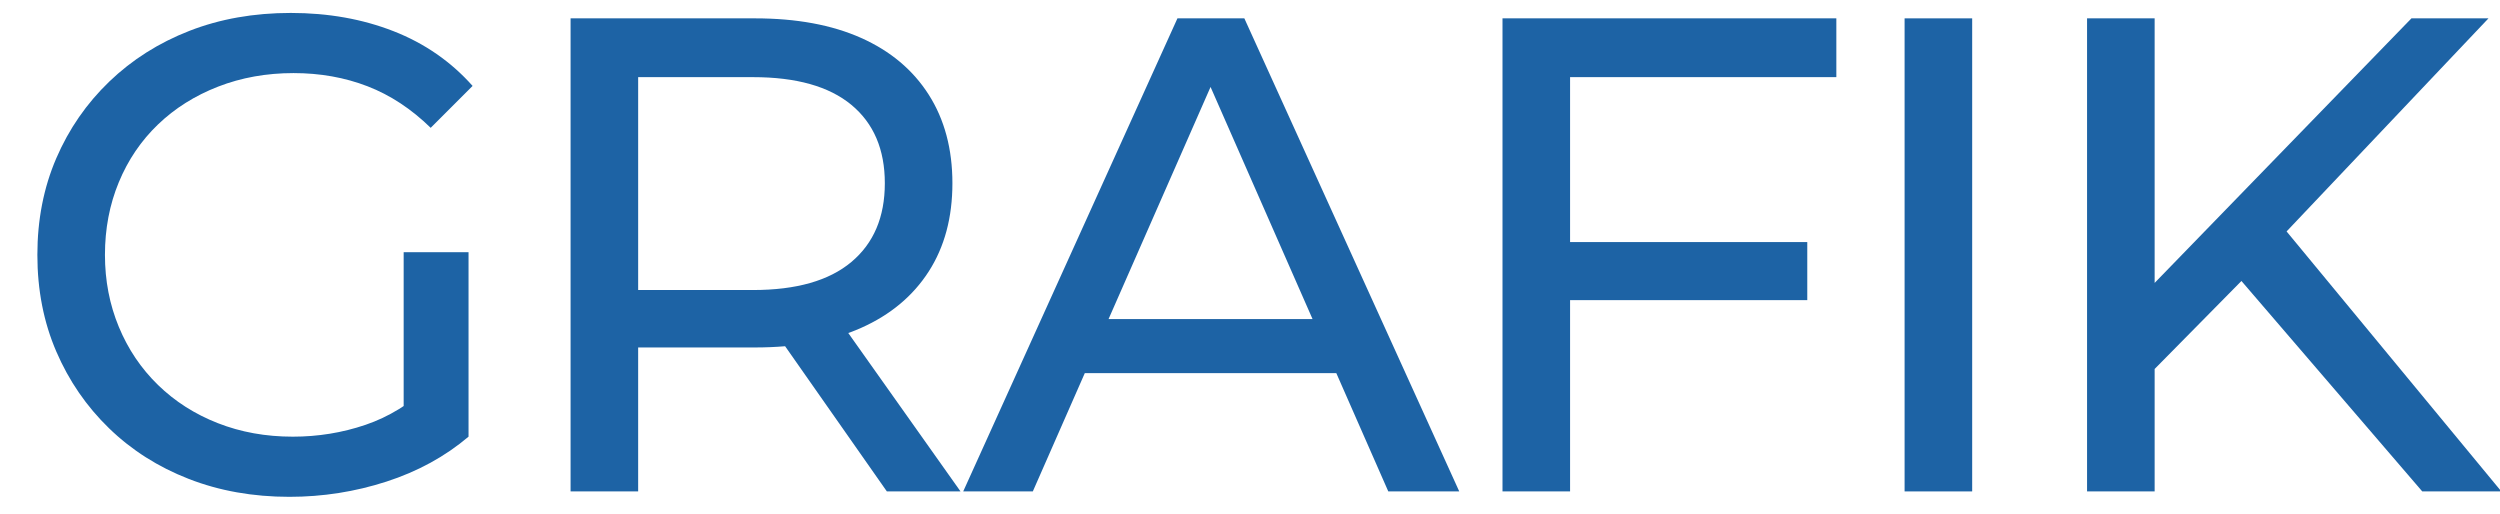
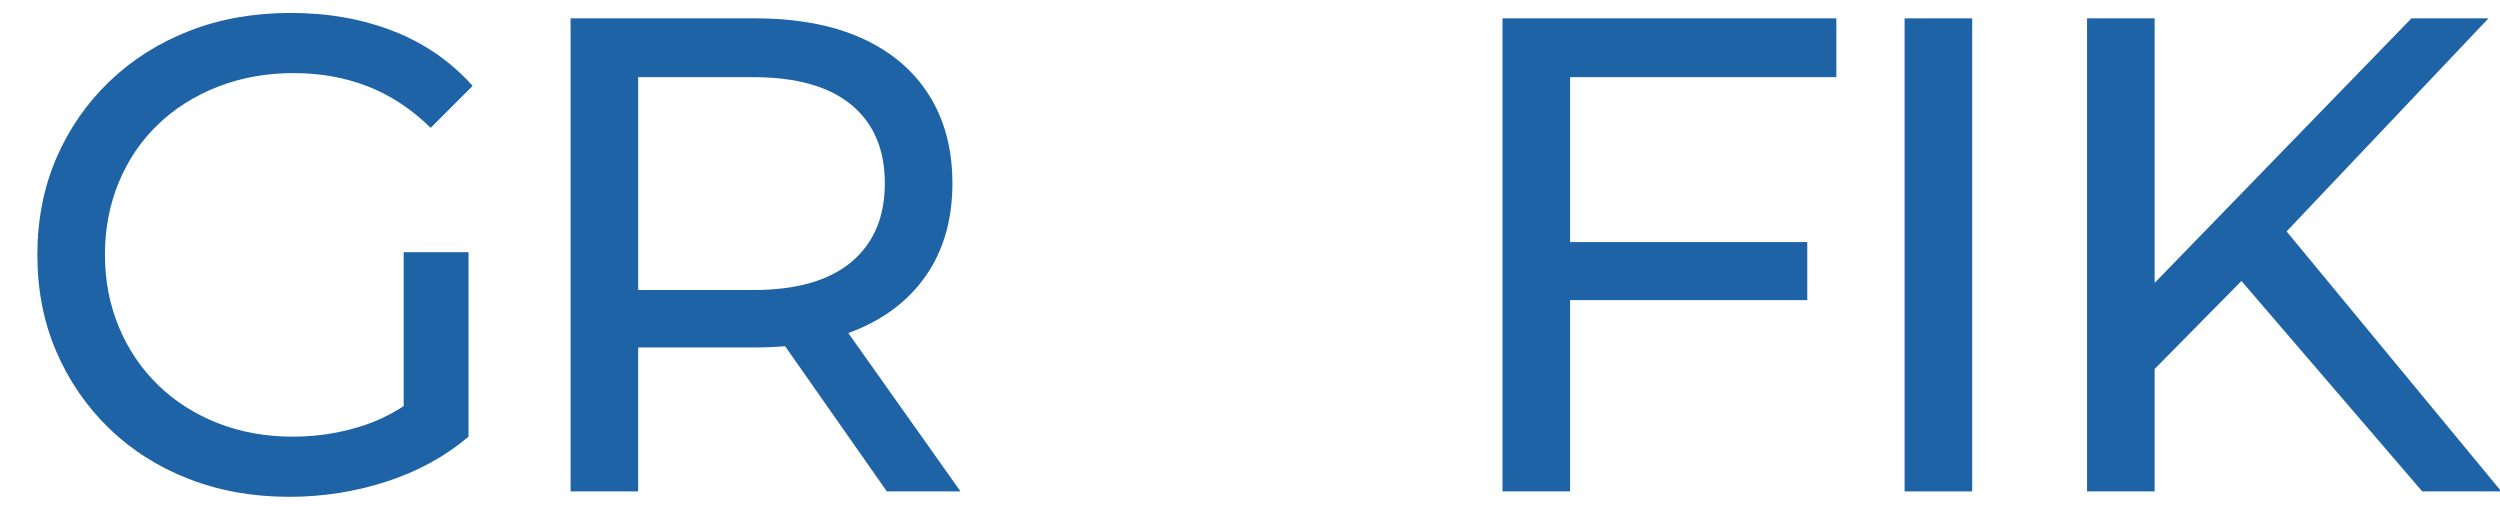
<svg xmlns="http://www.w3.org/2000/svg" version="1.1" id="PRINT" x="0px" y="0px" viewBox="-946.521 676.631 465.443 95.649" enable-background="new -946.521 676.631 465.443 95.649" xml:space="preserve">
  <g>
    <g>
      <path fill="#1D63A5" d="M-892.632,769.128c-6.794,0-13.044-1.111-18.747-3.335c-5.705-2.221-10.653-5.366-14.847-9.436    c-4.195-4.068-7.466-8.827-9.814-14.281c-2.349-5.451-3.523-11.449-3.523-17.991c0-6.543,1.174-12.539,3.523-17.992    c2.348-5.452,5.641-10.211,9.877-14.281c4.235-4.067,9.205-7.213,14.91-9.436c5.703-2.222,11.994-3.335,18.873-3.335    c6.961,0,13.337,1.133,19.125,3.397s10.695,5.662,14.721,10.191l-7.801,7.801c-3.608-3.523-7.53-6.103-11.764-7.738    c-4.237-1.636-8.829-2.453-13.777-2.453c-5.033,0-9.709,0.84-14.029,2.517c-4.321,1.679-8.052,4.026-11.198,7.046    s-5.58,6.605-7.297,10.757c-1.72,4.152-2.58,8.662-2.58,13.526c0,4.78,0.859,9.247,2.58,13.399    c1.718,4.151,4.152,7.76,7.297,10.82c3.146,3.062,6.857,5.432,11.135,7.108c4.278,1.679,8.933,2.517,13.966,2.517    c4.697,0,9.205-0.733,13.526-2.202c4.319-1.466,8.324-3.92,12.016-7.36l7.171,9.562c-4.362,3.692-9.458,6.479-15.287,8.367    C-880.408,768.183-886.425,769.128-892.632,769.128z M-871.369,756.294v-32.713h12.079v34.349L-871.369,756.294z" />
      <path fill="#1D63A5" d="M-840.292,768.121v-88.073h34.349c7.716,0,14.3,1.217,19.753,3.648c5.452,2.435,9.645,5.957,12.582,10.569    c2.935,4.614,4.404,10.108,4.404,16.482c0,6.375-1.469,11.849-4.404,16.419c-2.937,4.573-7.13,8.074-12.582,10.506    c-5.453,2.434-12.037,3.648-19.753,3.648h-27.429l5.662-5.787v32.587H-840.292z M-827.71,736.792l-5.662-6.165h27.051    c8.052,0,14.155-1.739,18.307-5.222c4.152-3.479,6.228-8.366,6.228-14.657s-2.076-11.155-6.228-14.596    c-4.152-3.438-10.254-5.158-18.307-5.158h-27.051l5.662-6.291V736.792z M-781.409,768.121l-22.396-31.958h13.463l22.647,31.958    H-781.409z" />
-       <path fill="#1D63A5" d="M-767.193,768.121l39.885-88.073h12.456l40.01,88.073h-13.211l-35.606-81.027h5.033l-35.607,81.027    H-767.193z M-750.208,746.102l3.397-10.065h49.573l3.648,10.065H-750.208z" />
      <path fill="#1D63A5" d="M-654.208,768.121h-12.582v-88.073h62.155v10.946h-49.573V768.121z M-655.467,721.694h45.42v10.82h-45.42    V721.694z" />
      <path fill="#1D63A5" d="M-591.929,768.121v-88.073h12.582v88.073H-591.929z" />
      <path fill="#1D63A5" d="M-557.958,768.121v-88.073h12.582v88.073H-557.958z M-546.886,746.857l-0.629-15.35l49.95-51.46h14.343    l-38.626,40.766l-7.045,7.801L-546.886,746.857z M-495.552,768.121l-36.11-42.023l8.43-9.311l42.401,51.334H-495.552z" />
    </g>
  </g>
</svg>